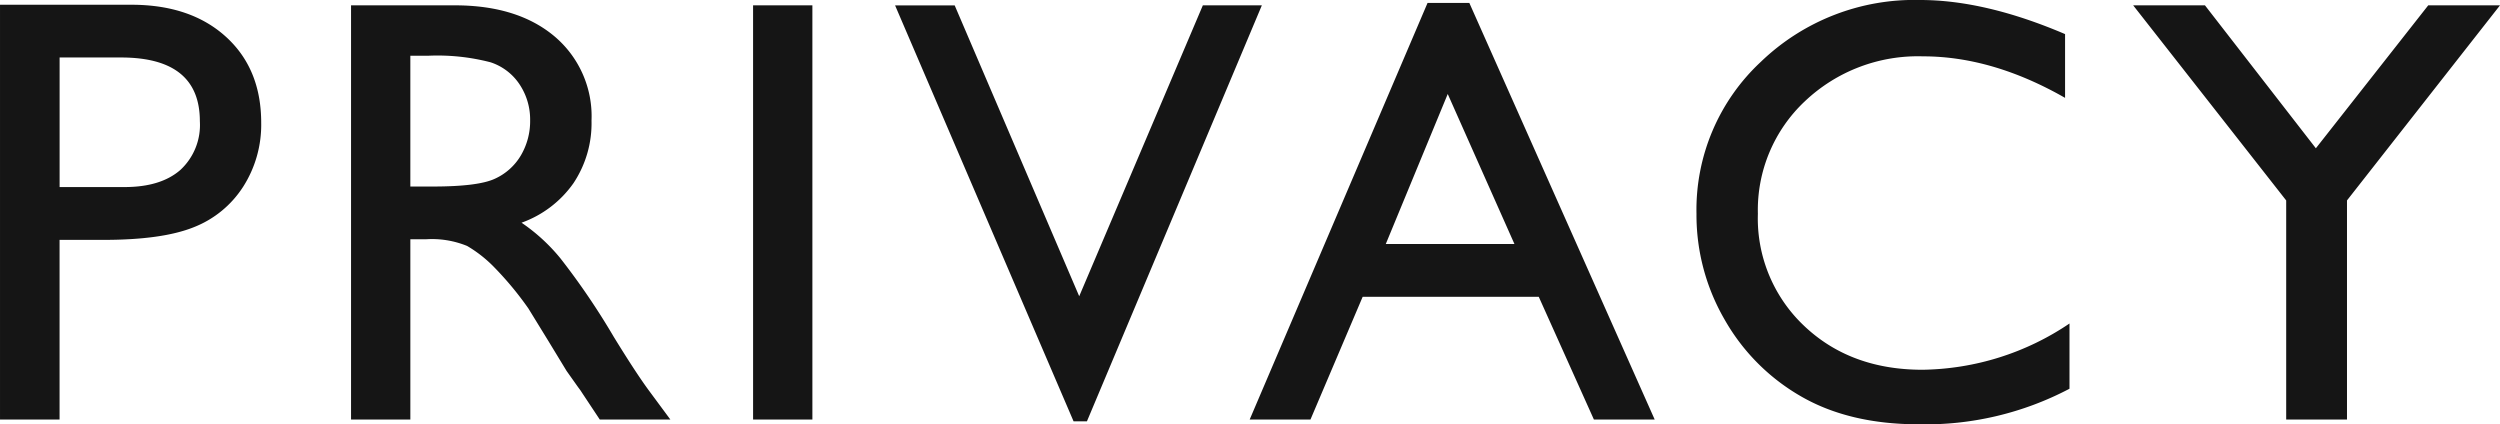
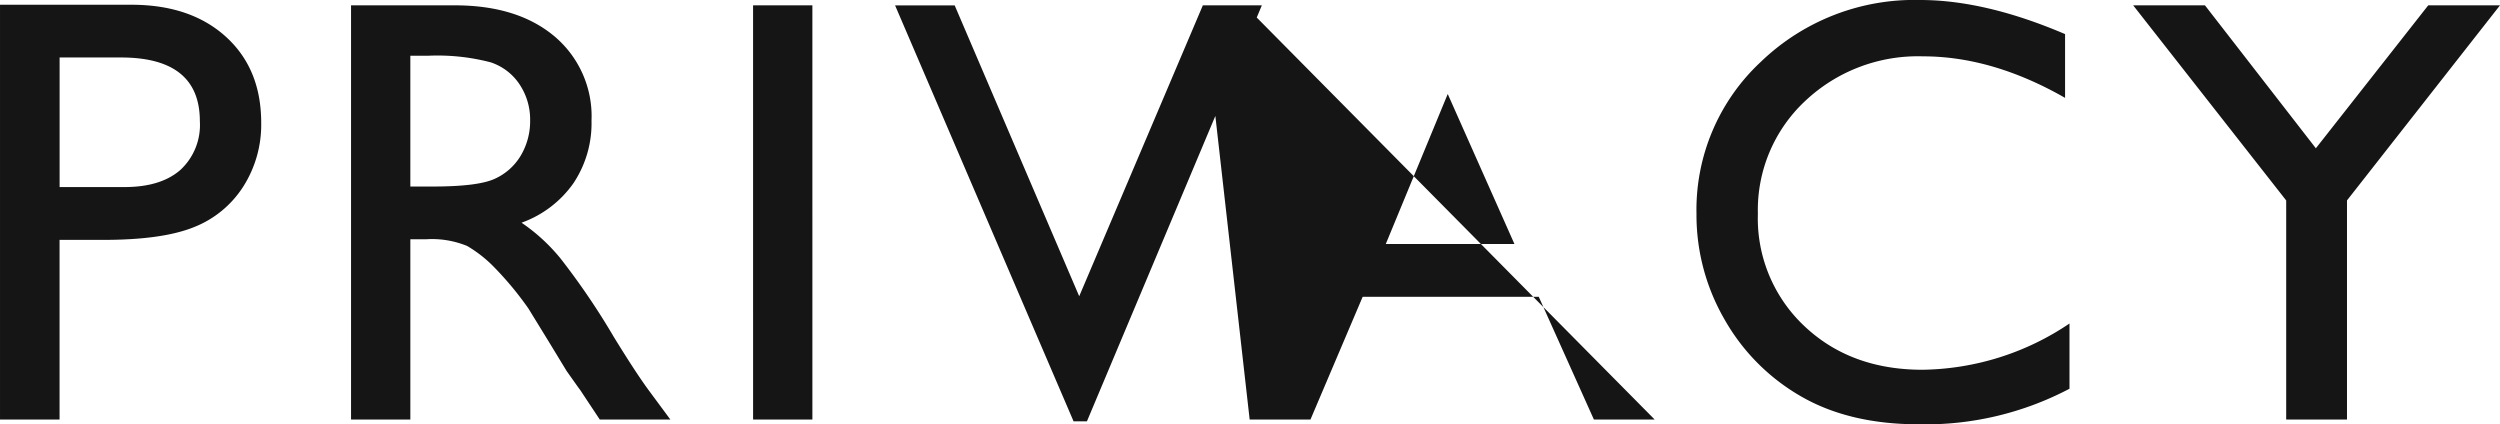
<svg xmlns="http://www.w3.org/2000/svg" width="329.348" height="55.898" viewBox="0 0 329.348 55.898">
-   <path id="パス_14013" data-name="パス 14013" d="M-161.88,0V-54.648h17.3q7.812,0,12.461,4.219t4.648,11.328a15.154,15.154,0,0,1-2.383,8.438,13.626,13.626,0,0,1-6.523,5.332q-4.141,1.66-11.875,1.66h-5.781V0Zm15.938-47.7h-8.086v17.07h8.555q4.766,0,7.344-2.246a8.064,8.064,0,0,0,2.578-6.426Q-135.552-47.7-145.943-47.7ZM-115.635,0V-54.57h13.672q8.281,0,13.145,4.1a13.758,13.758,0,0,1,4.863,11.094,14.22,14.22,0,0,1-2.383,8.242,14.214,14.214,0,0,1-6.836,5.2,24.112,24.112,0,0,1,5.117,4.688A94.4,94.4,0,0,1-81.026-10.9q2.852,4.648,4.57,6.992L-73.565,0h-9.3l-2.383-3.594q-.117-.2-.469-.664l-1.523-2.148-2.422-3.984-2.617-4.258A43.085,43.085,0,0,0-96.709-20a16.867,16.867,0,0,0-3.633-2.871,12.232,12.232,0,0,0-5.449-.879h-2.031V0Zm10.156-47.93h-2.344V-30.7h2.969q5.938,0,8.145-1.016a7.636,7.636,0,0,0,3.438-3.066,8.9,8.9,0,0,0,1.23-4.668,8.343,8.343,0,0,0-1.367-4.668,7.311,7.311,0,0,0-3.848-2.949A27.746,27.746,0,0,0-105.479-47.93Zm42.808-6.641h7.813V0h-7.812Zm59.253,0H4.355L-18.691.234h-1.758l-23.516-54.8h7.852l16.406,38.32Zm29.6-.312h5.508L56.109,0H48.1L40.835-16.172h-23.2L10.757,0H2.749ZM37.632-23.125,28.843-42.891,20.679-23.125Zm73.12,10.469v8.594A40.781,40.781,0,0,1,90.909.625Q81.768.625,75.4-3.047A27.038,27.038,0,0,1,65.323-13.164a27.475,27.475,0,0,1-3.711-13.945,26.629,26.629,0,0,1,8.5-20.039,29.159,29.159,0,0,1,20.957-8.125q8.594,0,19.1,4.492v8.4q-9.57-5.469-18.711-5.469a21.631,21.631,0,0,0-15.566,5.918A19.654,19.654,0,0,0,69.7-27.109a19.462,19.462,0,0,0,6.094,14.766q6.094,5.781,15.586,5.781A35.35,35.35,0,0,0,110.752-12.656ZM158.013-54.57h9.453l-20.156,25.7V0H139.3V-28.867l-20.156-25.7H128.6l14.609,18.828Z" transform="translate(161.881 55.273)" fill="#151515" />
+   <path id="パス_14013" data-name="パス 14013" d="M-161.88,0V-54.648h17.3q7.812,0,12.461,4.219t4.648,11.328a15.154,15.154,0,0,1-2.383,8.438,13.626,13.626,0,0,1-6.523,5.332q-4.141,1.66-11.875,1.66h-5.781V0Zm15.938-47.7h-8.086v17.07h8.555q4.766,0,7.344-2.246a8.064,8.064,0,0,0,2.578-6.426Q-135.552-47.7-145.943-47.7ZM-115.635,0V-54.57h13.672q8.281,0,13.145,4.1a13.758,13.758,0,0,1,4.863,11.094,14.22,14.22,0,0,1-2.383,8.242,14.214,14.214,0,0,1-6.836,5.2,24.112,24.112,0,0,1,5.117,4.688A94.4,94.4,0,0,1-81.026-10.9q2.852,4.648,4.57,6.992L-73.565,0h-9.3l-2.383-3.594q-.117-.2-.469-.664l-1.523-2.148-2.422-3.984-2.617-4.258A43.085,43.085,0,0,0-96.709-20a16.867,16.867,0,0,0-3.633-2.871,12.232,12.232,0,0,0-5.449-.879h-2.031V0Zm10.156-47.93h-2.344V-30.7h2.969q5.938,0,8.145-1.016a7.636,7.636,0,0,0,3.438-3.066,8.9,8.9,0,0,0,1.23-4.668,8.343,8.343,0,0,0-1.367-4.668,7.311,7.311,0,0,0-3.848-2.949A27.746,27.746,0,0,0-105.479-47.93Zm42.808-6.641h7.813V0h-7.812Zm59.253,0H4.355L-18.691.234h-1.758l-23.516-54.8h7.852l16.406,38.32Zh5.508L56.109,0H48.1L40.835-16.172h-23.2L10.757,0H2.749ZM37.632-23.125,28.843-42.891,20.679-23.125Zm73.12,10.469v8.594A40.781,40.781,0,0,1,90.909.625Q81.768.625,75.4-3.047A27.038,27.038,0,0,1,65.323-13.164a27.475,27.475,0,0,1-3.711-13.945,26.629,26.629,0,0,1,8.5-20.039,29.159,29.159,0,0,1,20.957-8.125q8.594,0,19.1,4.492v8.4q-9.57-5.469-18.711-5.469a21.631,21.631,0,0,0-15.566,5.918A19.654,19.654,0,0,0,69.7-27.109a19.462,19.462,0,0,0,6.094,14.766q6.094,5.781,15.586,5.781A35.35,35.35,0,0,0,110.752-12.656ZM158.013-54.57h9.453l-20.156,25.7V0H139.3V-28.867l-20.156-25.7H128.6l14.609,18.828Z" transform="translate(161.881 55.273)" fill="#151515" />
</svg>